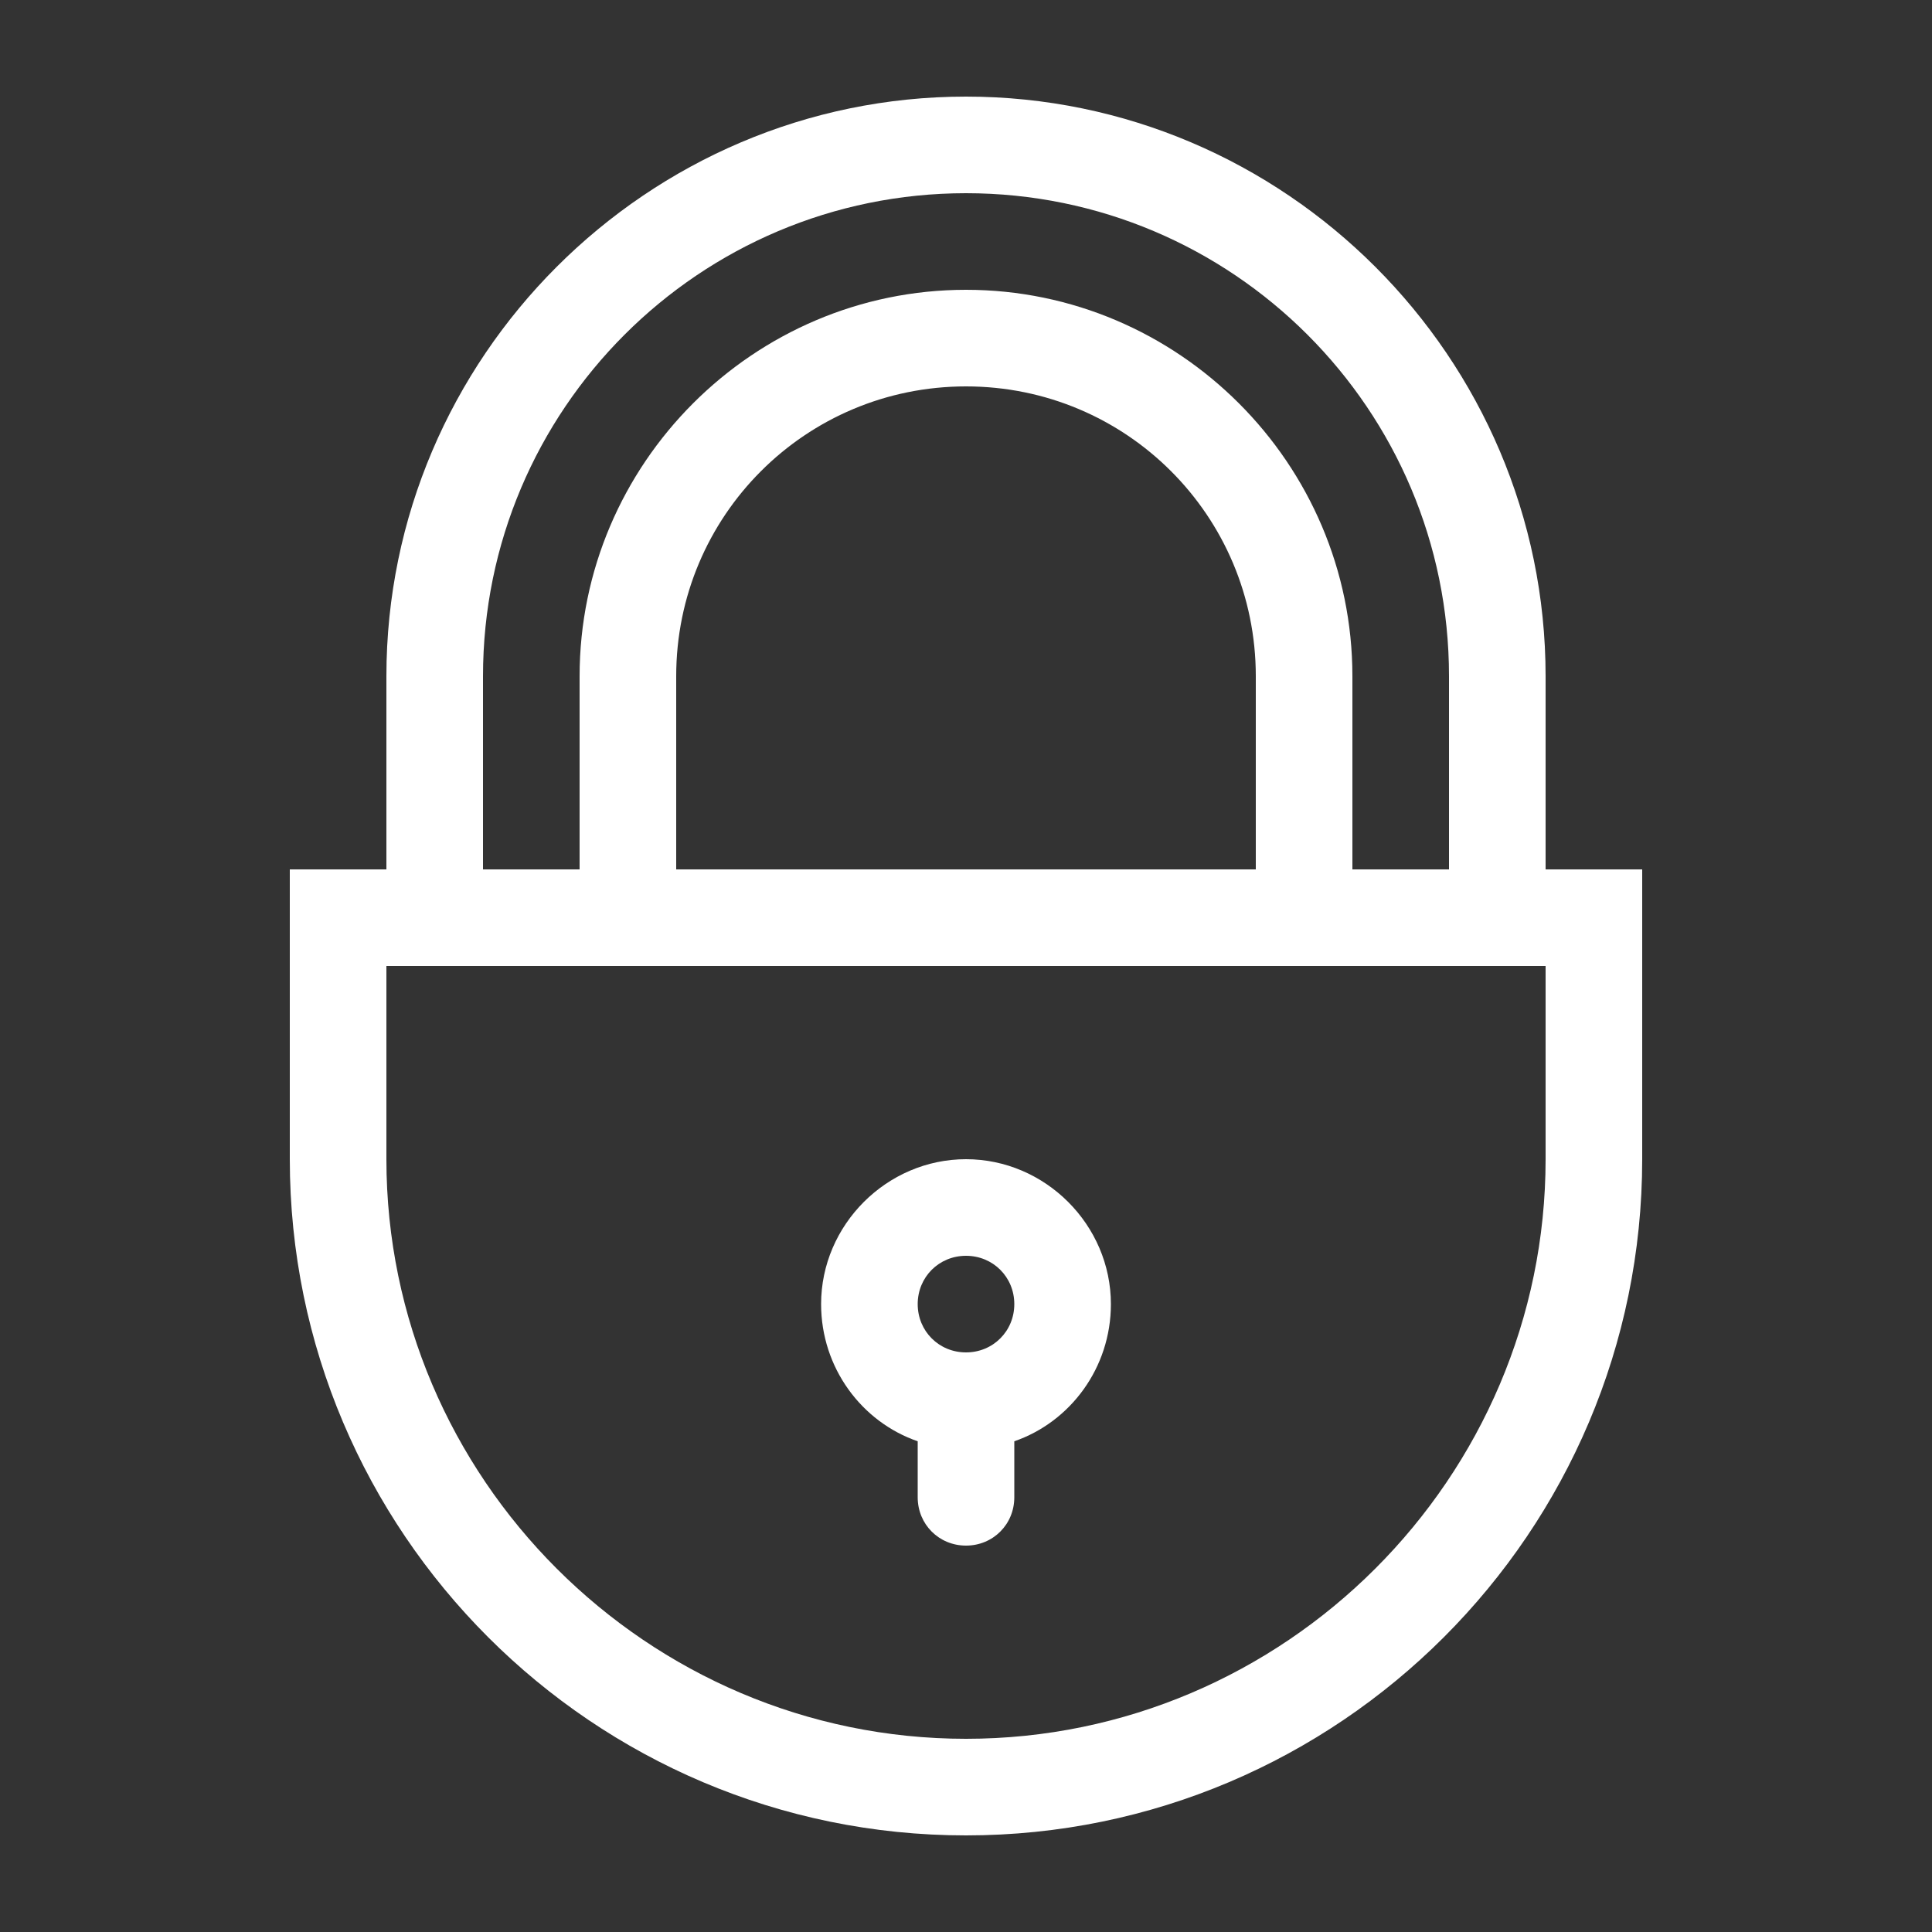
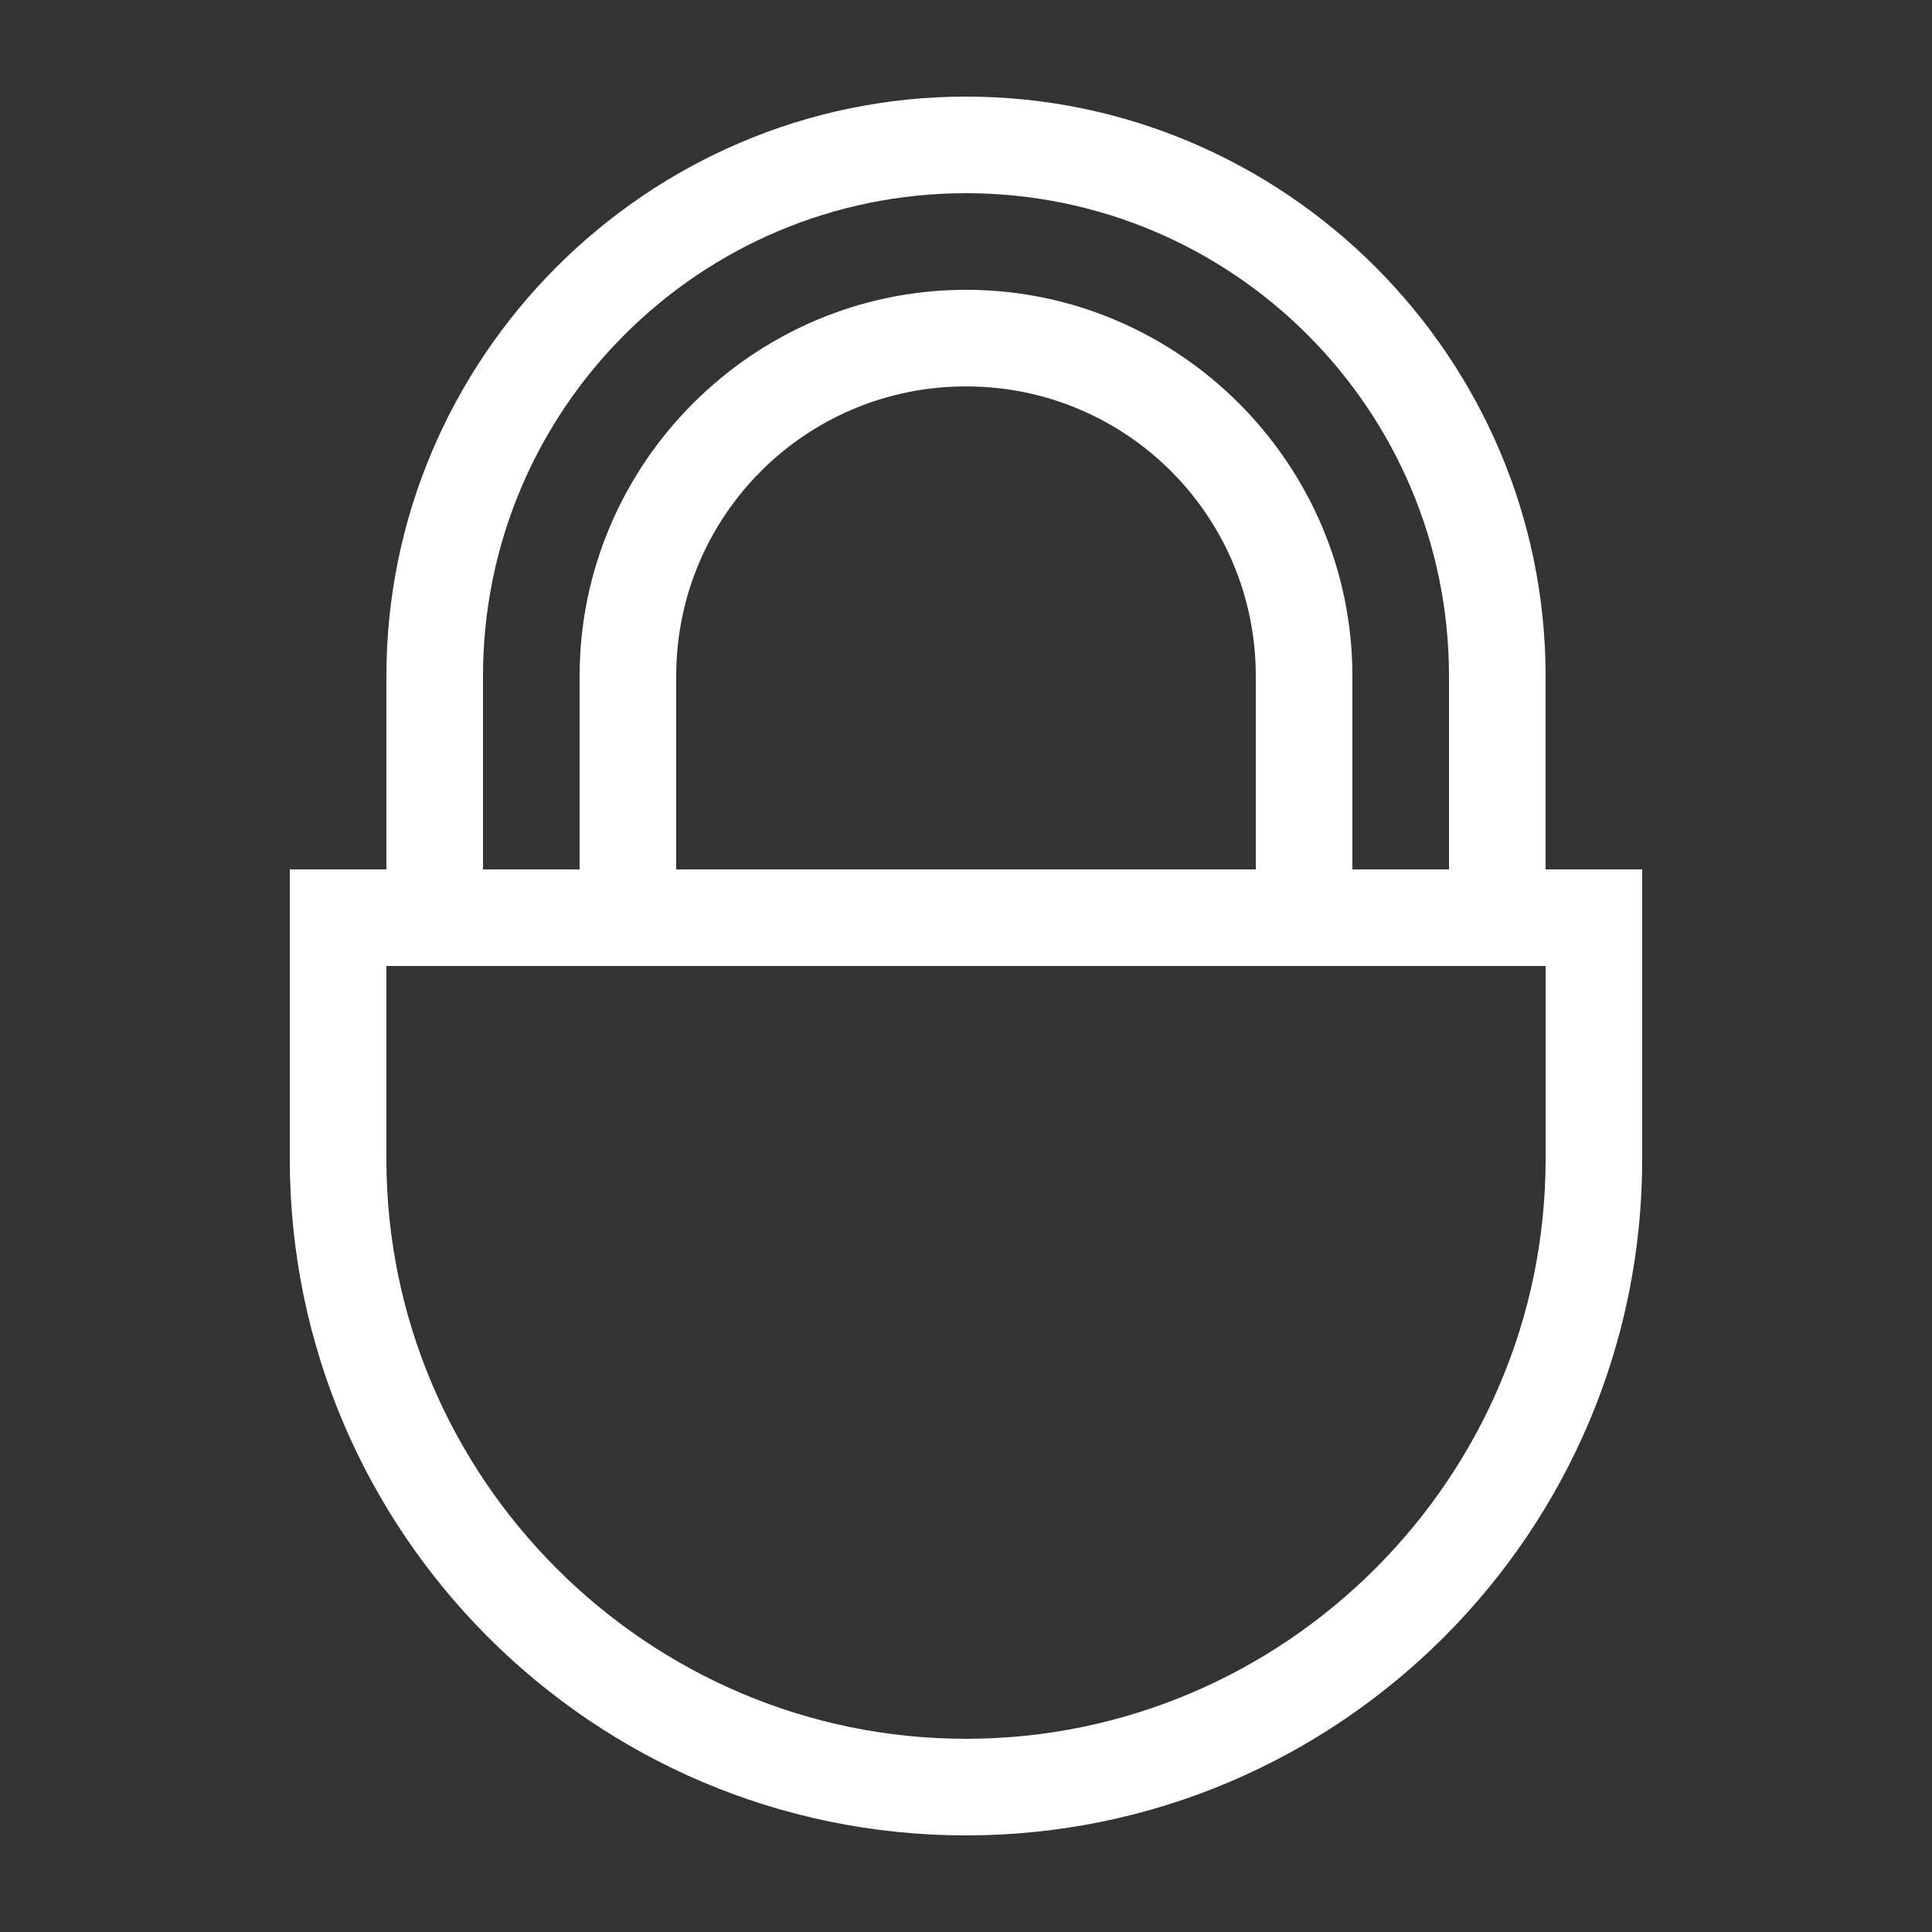
<svg xmlns="http://www.w3.org/2000/svg" version="1.1" x="0px" y="0px" viewBox="0 0 100 100" enable-background="new 0 0 100 100" xml:space="preserve" aria-hidden="true" width="100px" height="100px" style="fill:url(#CerosGradient_id4ae64f777);">
  <rect x="0" y="0" width="100" height="100" fill="#333333" stroke="none" />
  <defs>
    <linearGradient class="cerosgradient" data-cerosgradient="true" id="CerosGradient_id4ae64f777" gradientUnits="userSpaceOnUse" x1="50%" y1="100%" x2="50%" y2="0%">
      <stop offset="0%" stop-color="#FFFFFF" />
      <stop offset="100%" stop-color="#FFFFFF" />
    </linearGradient>
    <linearGradient />
  </defs>
  <path d="M80,35C80,18.5,66.5,5,50,5S20,18.5,20,35v10h-5v15c0,19.3,15.7,35,35,35s35-15.7,35-35V45h-5V35z M25,35  c0-13.8,11.2-25,25-25s25,11.2,25,25v10h-5V35c0-11-9-20-20-20c-11,0-20,9-20,20v10h-5V35z M65,35v10H35V35c0-8.3,6.7-15,15-15  C58.3,20,65,26.7,65,35z M80,60c0,16.5-13.5,30-30,30S20,76.5,20,60V50h60V60z" style="fill:url(#CerosGradient_id4ae64f777);" />
-   <path d="M47.5,74.6c0,0.1,0,0.3,0,0.4v2.5c0,1.4,1.1,2.5,2.5,2.5s2.5-1.1,2.5-2.5V75c0-0.1,0-0.3,0-0.4c2.9-1,5-3.8,5-7.1  c0-4.1-3.4-7.5-7.5-7.5s-7.5,3.4-7.5,7.5C42.5,70.8,44.6,73.6,47.5,74.6z M50,65c1.4,0,2.5,1.1,2.5,2.5S51.4,70,50,70  c-1.4,0-2.5-1.1-2.5-2.5S48.6,65,50,65z" style="fill:url(#CerosGradient_id4ae64f777);" />
</svg>